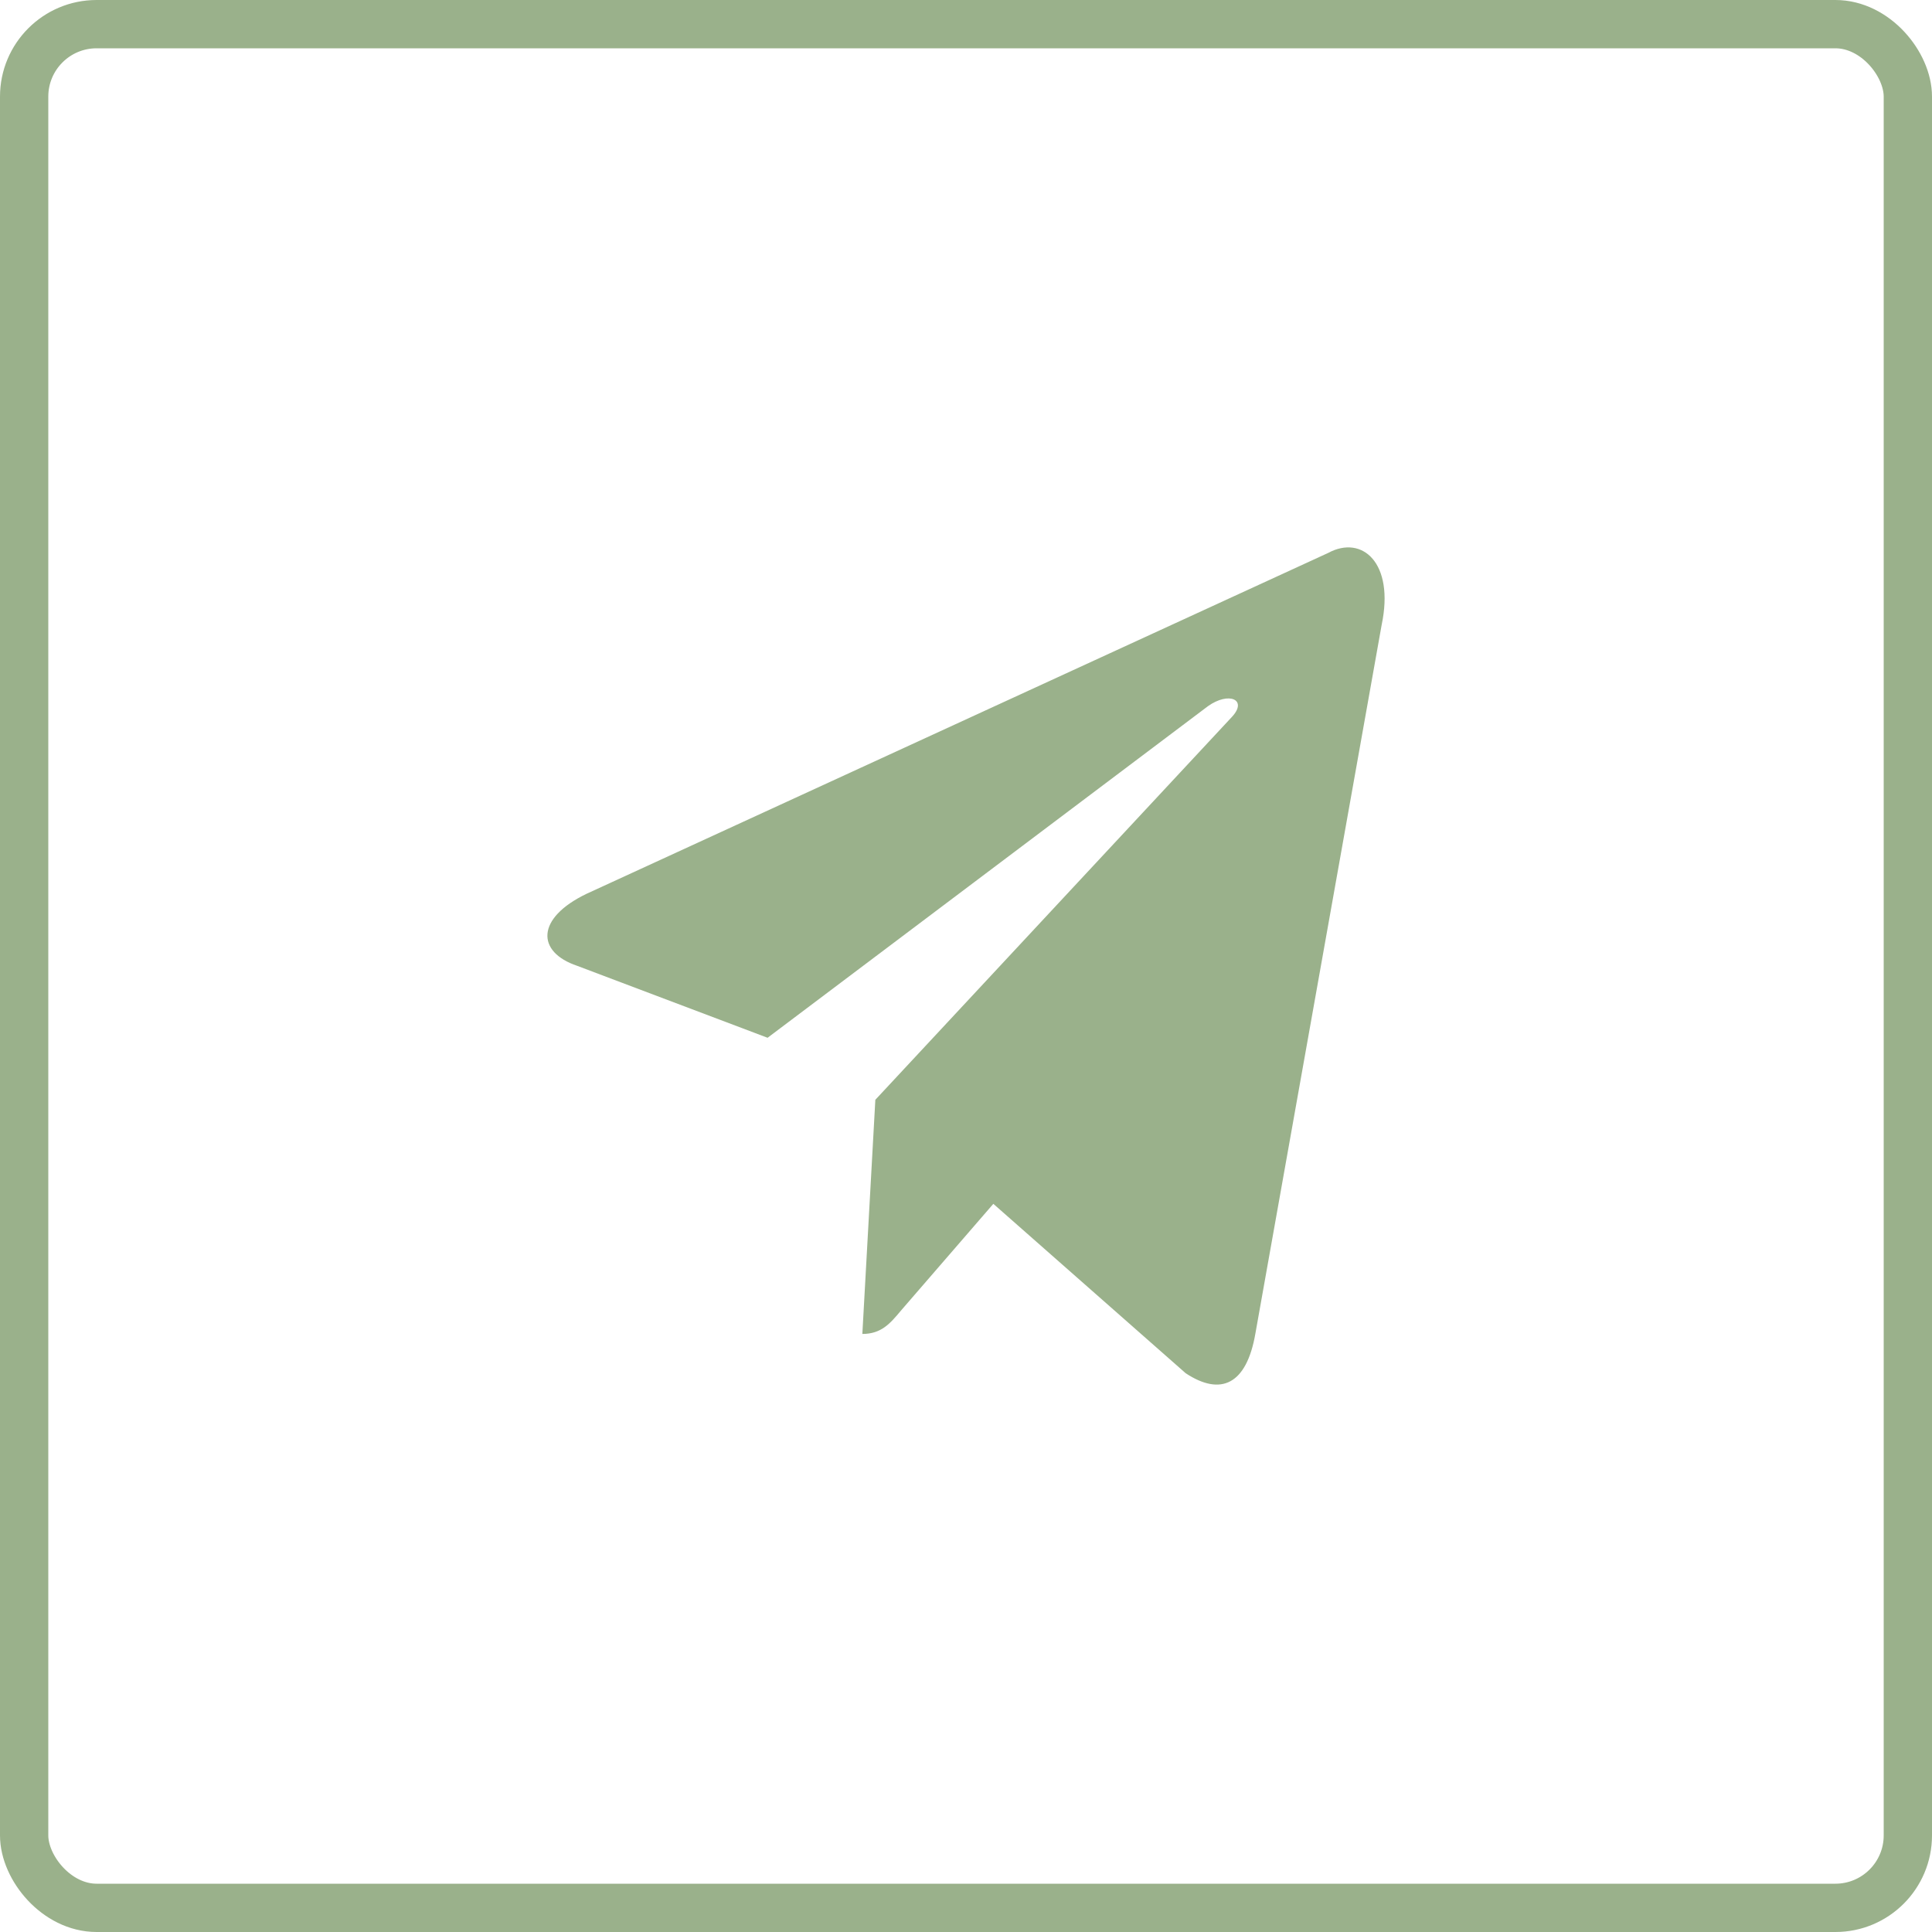
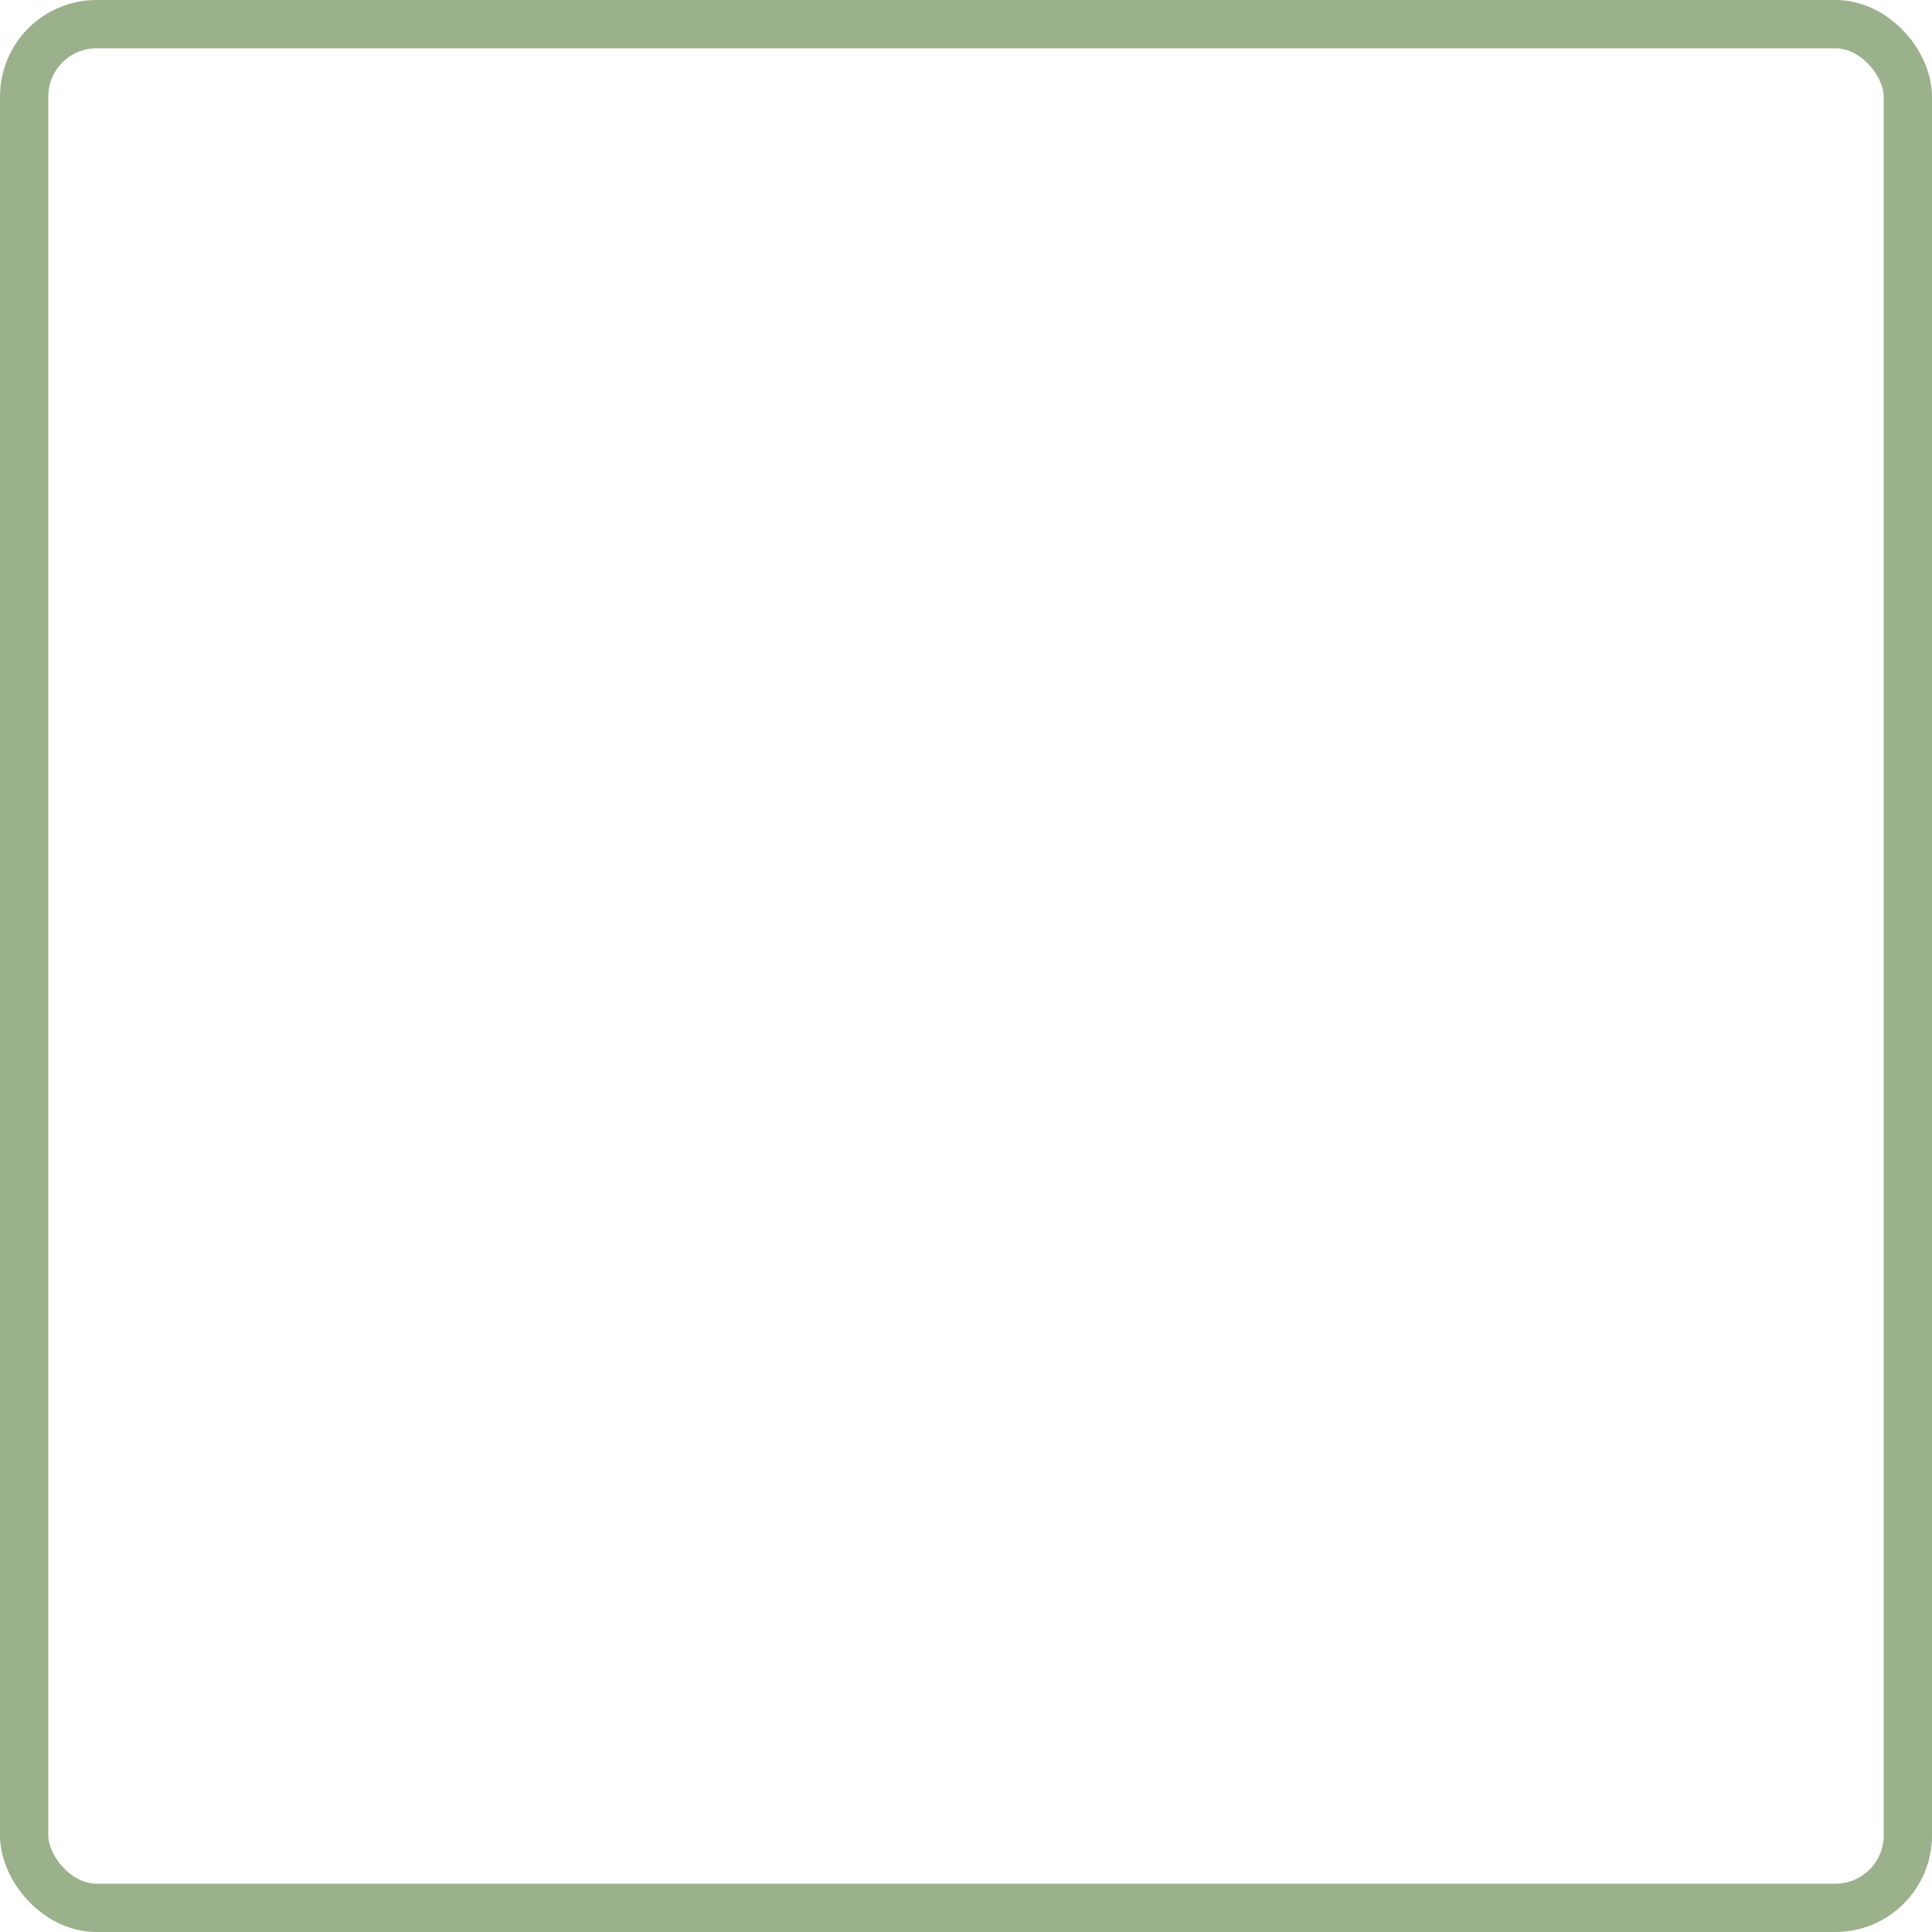
<svg xmlns="http://www.w3.org/2000/svg" width="40" height="40" viewBox="0 0 40 40" fill="none">
  <rect x="0.5" y="0.5" width="39" height="39" rx="1.5" stroke="#9AB18B" />
-   <path d="M17.854 27.618L18.123 22.77L25.509 14.839C25.836 14.484 25.442 14.312 25.009 14.621L15.892 21.486L11.949 19.996C11.103 19.71 11.093 19.011 12.142 18.506L27.5 11.447C28.202 11.068 28.875 11.653 28.606 12.936L25.99 27.618C25.807 28.661 25.279 28.913 24.548 28.431L20.566 24.924L18.652 27.136C18.431 27.4 18.248 27.618 17.854 27.618Z" fill="#9AB18B" />
</svg>